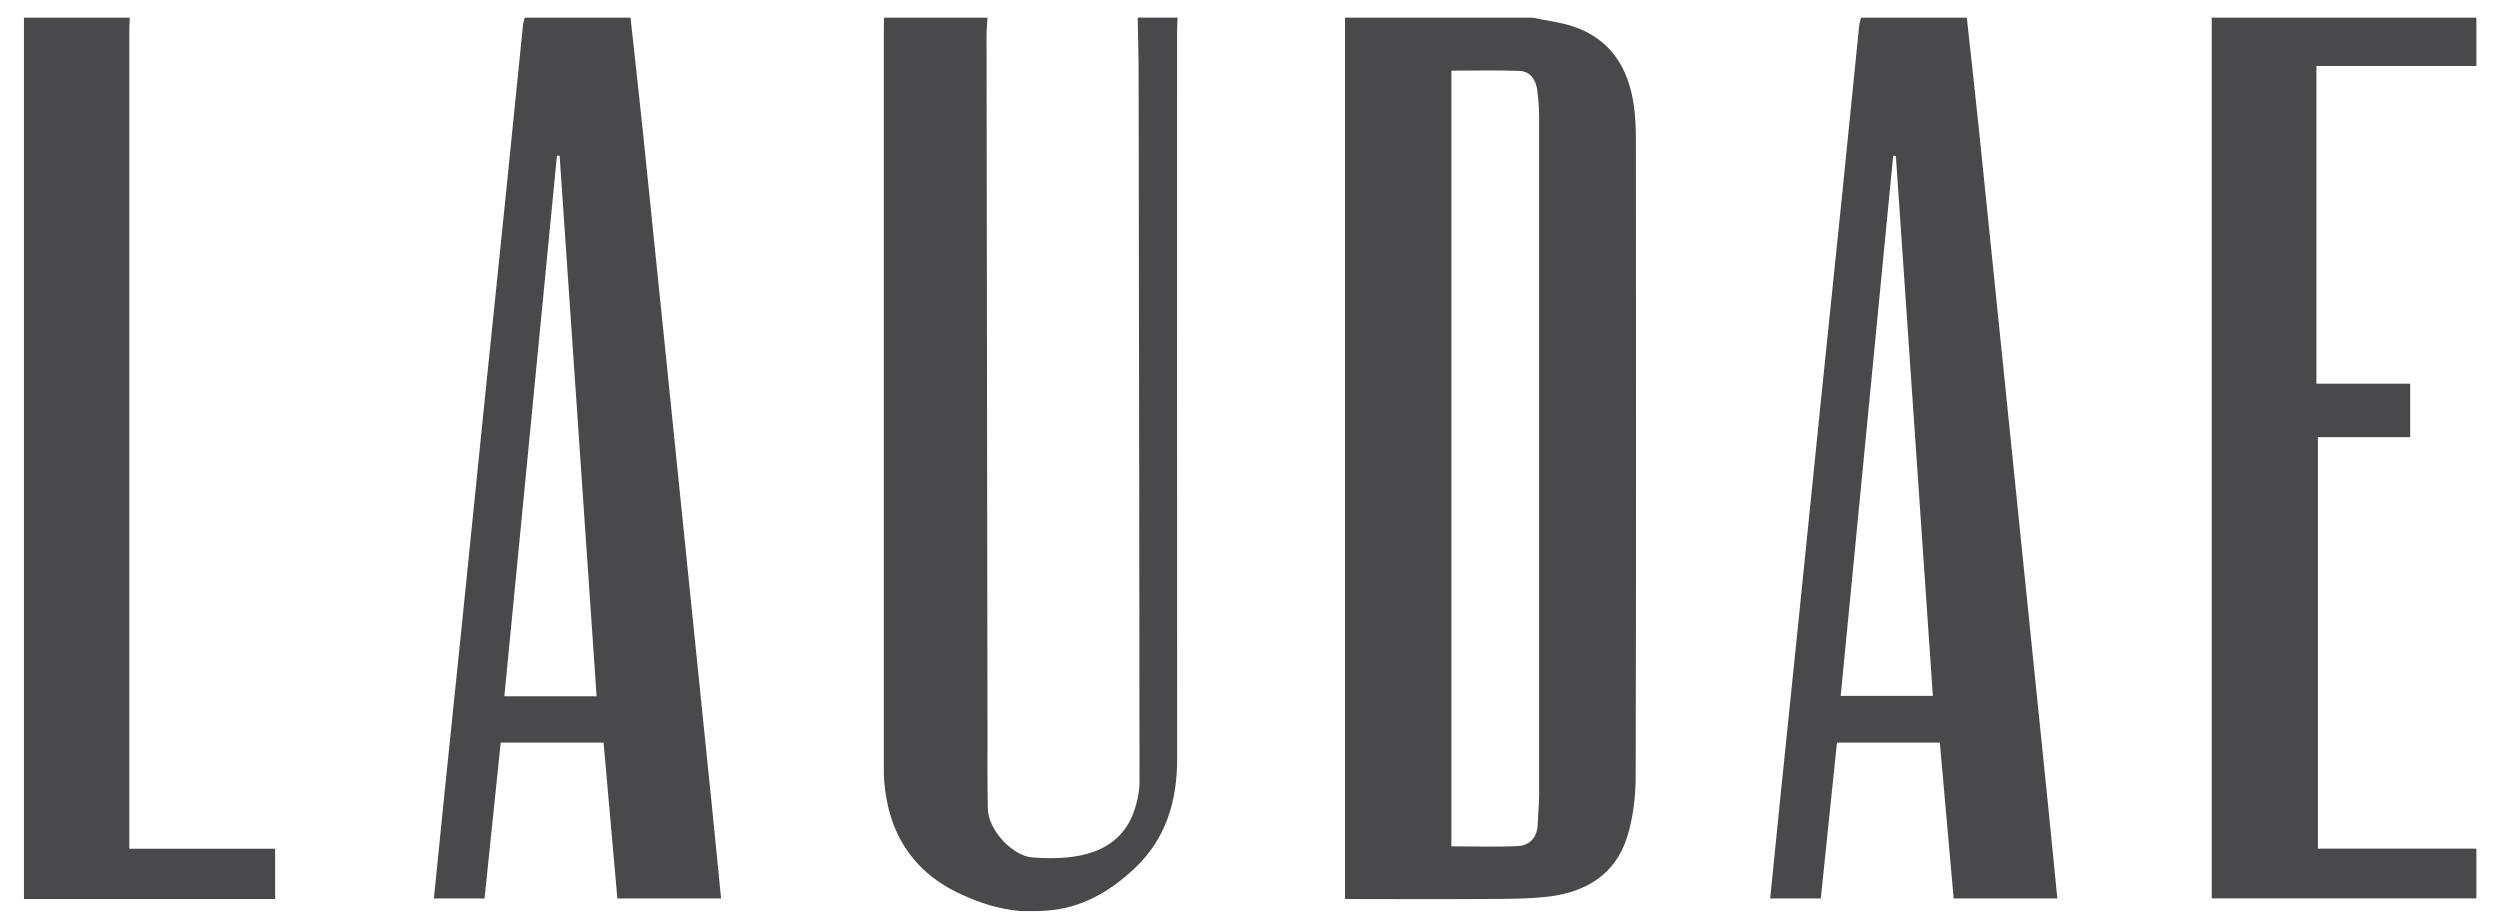
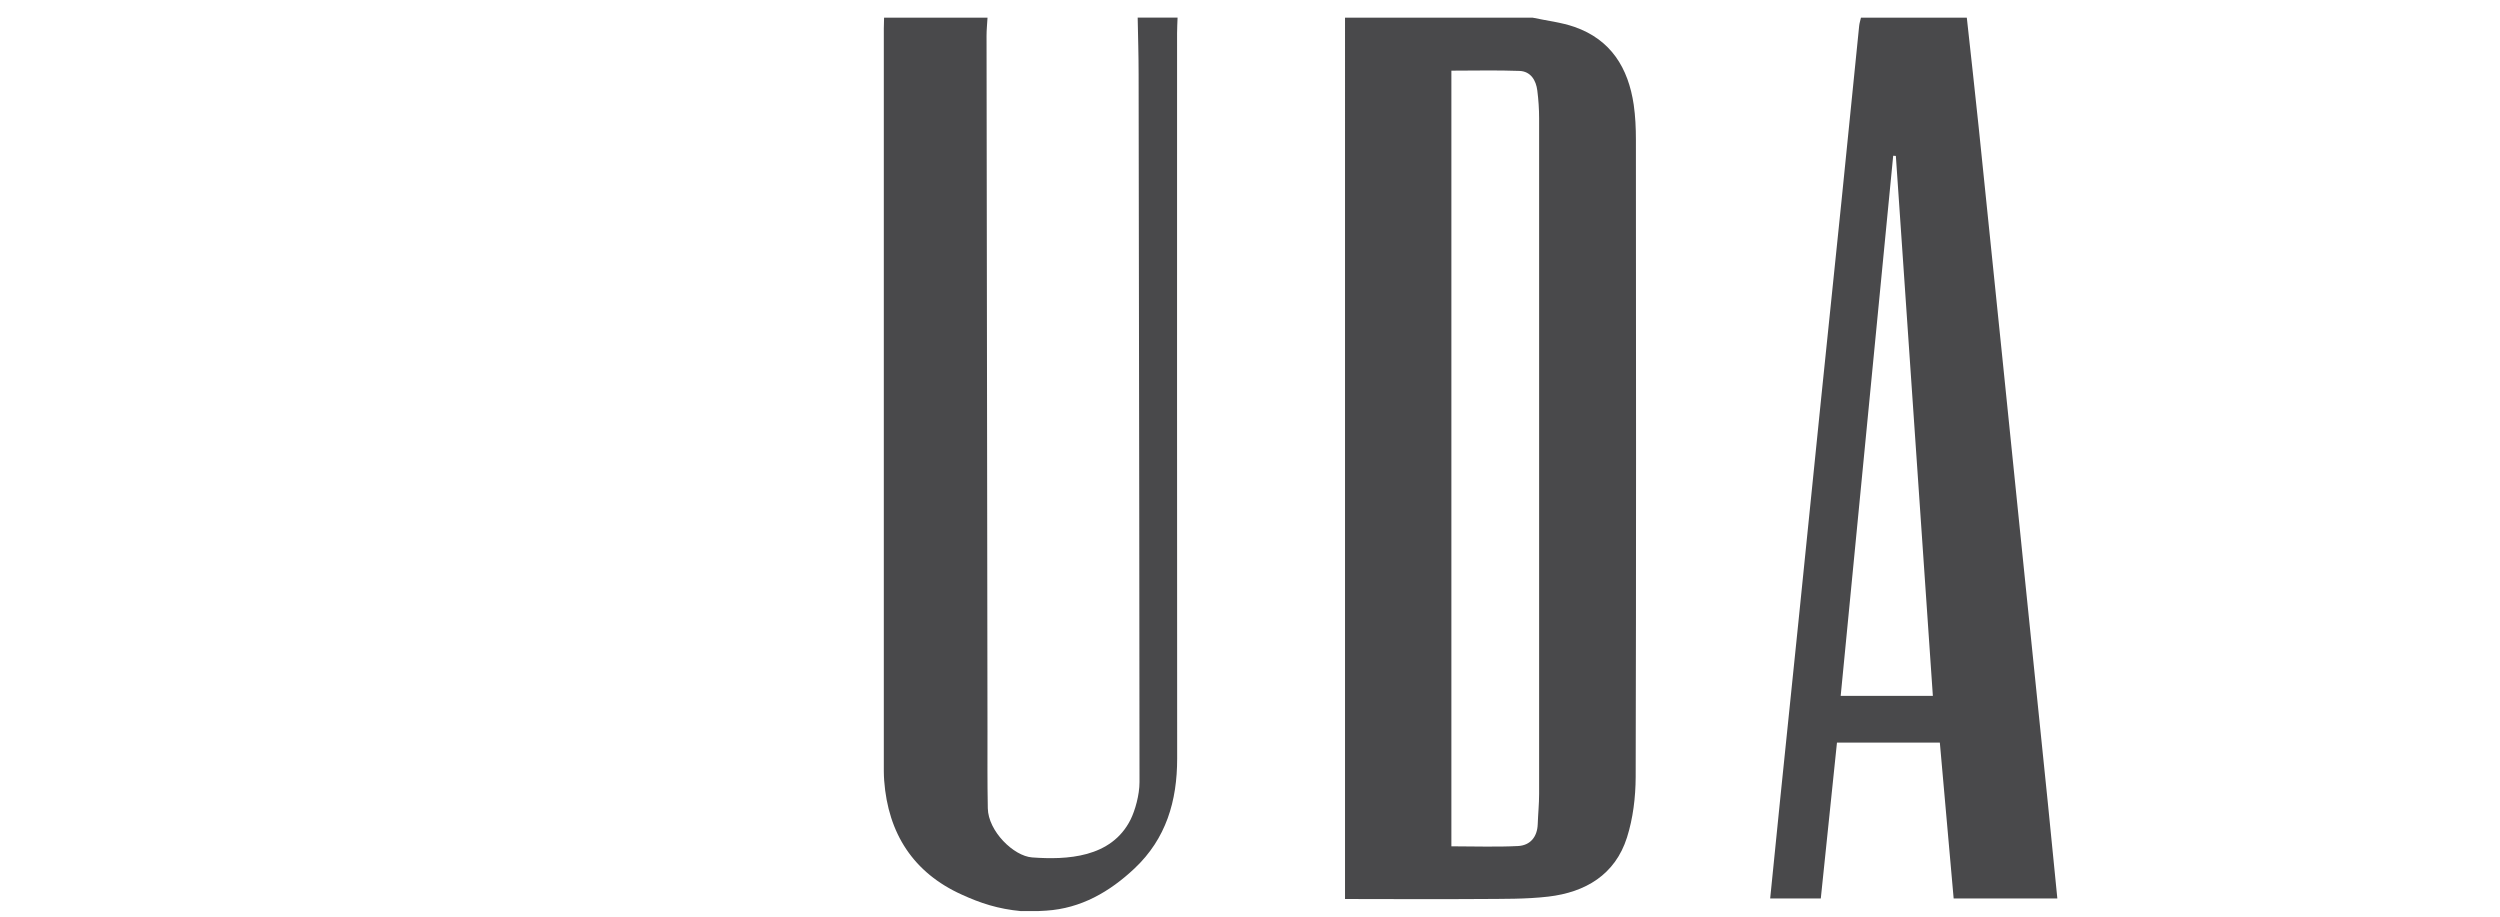
<svg xmlns="http://www.w3.org/2000/svg" version="1.1" id="Layer_1" x="0px" y="0px" width="141px" height="51.725px" viewBox="0 0 141 51.725" enable-background="new 0 0 141 51.725" xml:space="preserve">
  <g>
    <path fill="#49494B" d="M81.858,3.985v43.747c1.295,0,2.531,0.047,3.767-0.016c0.681-0.039,1.078-0.512,1.103-1.234   c0.019-0.568,0.078-1.137,0.078-1.701c0.005-12.705,0.005-25.409,0-38.108c0-0.523-0.035-1.043-0.101-1.561   C86.632,4.521,86.33,4.028,85.704,4C84.428,3.952,83.148,3.985,81.858,3.985 M86.438,0.996c0.79,0.171,1.606,0.259,2.363,0.522   c2.056,0.717,3.036,2.316,3.341,4.39c0.093,0.649,0.123,1.312,0.123,1.968c0.008,11.981,0.018,23.968-0.013,35.943   c-0.005,1.143-0.146,2.328-0.489,3.41c-0.667,2.107-2.349,3.096-4.439,3.34c-1.275,0.148-2.569,0.125-3.857,0.135   c-2.508,0.02-5.013,0-7.608,0V0.996H86.438z" />
  </g>
  <g>
    <path fill="#49494B" d="M57.595,51.388c-1.305-0.121-2.305-0.453-3.351-0.932c-2.725-1.23-4.156-3.443-4.377-6.436   c-0.025-0.34-0.02-0.678-0.02-1.02c0-13.801,0-27.596,0-41.392c0-0.206,0.01-0.41,0.015-0.613h5.834   c-0.017,0.337-0.055,0.676-0.055,1.016c0.015,13.074,0.036,26.147,0.053,39.22c0.002,1.588-0.012,2.77,0.018,4.357   c0.023,1.285,1.451,2.695,2.501,2.771c1.938,0.141,4.464,0.035,5.55-2.131c0.256-0.518,0.505-1.389,0.505-2.117   s-0.022-26.304-0.05-39.922c0-1.066-0.033-2.131-0.053-3.195h2.25c-0.01,0.294-0.028,0.591-0.028,0.882   c0,13.638-0.005,27.271,0.005,40.908c0,2.391-0.622,4.518-2.406,6.197c-1.405,1.322-3.019,2.252-4.975,2.379   c-0.153,0.01-0.468,0.025-0.468,0.025H57.595z" />
  </g>
  <g>
-     <path fill="#49494B" d="M33.648,39.269c-0.699-10.22-1.393-20.354-2.086-30.485c-0.051,0-0.101,0-0.151,0   c-0.988,10.153-1.976,20.311-2.966,30.485H33.648z M35.561,0.996c0.224,2.071,0.46,4.145,0.676,6.219   c0.445,4.284,0.882,8.572,1.32,12.856c0.419,4.105,0.837,8.213,1.257,12.316c0.44,4.309,0.882,8.618,1.322,12.928   c0.183,1.773,0.352,3.547,0.533,5.359h-5.85c-0.259-2.922-0.515-5.828-0.777-8.791h-5.802c-0.304,2.916-0.608,5.842-0.912,8.791   h-2.856c0.196-1.928,0.382-3.814,0.574-5.703c0.337-3.293,0.681-6.586,1.018-9.879c0.43-4.194,0.852-8.391,1.279-12.586   c0.382-3.743,0.774-7.486,1.157-11.232c0.333-3.273,0.661-6.543,0.992-9.816c0.016-0.156,0.065-0.309,0.101-0.462H35.561z" />
-   </g>
+     </g>
  <g>
    <path fill="#49494B" d="M106.926,8.794c-0.047-0.002-0.1-0.005-0.15-0.01c-0.987,10.156-1.976,20.315-2.961,30.461h5.198   C108.314,29.049,107.621,18.92,106.926,8.794 M110.928,0.996c0.227,2.071,0.458,4.145,0.674,6.219   c0.445,4.284,0.88,8.572,1.32,12.856c0.42,4.105,0.838,8.213,1.257,12.316c0.439,4.309,0.885,8.618,1.322,12.928   c0.181,1.773,0.354,3.547,0.533,5.359h-5.848c-0.261-2.922-0.515-5.828-0.779-8.791h-5.802c-0.304,2.916-0.605,5.842-0.912,8.791   h-2.855c0.196-1.928,0.381-3.814,0.575-5.703c0.337-3.293,0.679-6.586,1.016-9.879c0.43-4.194,0.853-8.391,1.28-12.586   c0.385-3.743,0.774-7.486,1.158-11.232c0.331-3.273,0.658-6.543,0.99-9.816c0.016-0.156,0.068-0.309,0.101-0.462H110.928z" />
  </g>
  <g>
-     <polygon fill="#49494B" points="124.742,0.996 124.742,50.669 139.667,50.669 139.667,47.863 130.729,47.863 130.729,24.656    135.934,24.656 135.934,21.64 130.646,21.64 130.646,3.721 139.667,3.721 139.667,0.996  " />
-   </g>
+     </g>
  <g>
-     <path fill="#49494B" d="M7.32,0.996c-0.01,0.249-0.028,0.498-0.028,0.747c0,15.083,0,30.162,0,45.251v0.875h8.226v2.836H1.35V0.996   H7.32z" />
-   </g>
+     </g>
</svg>